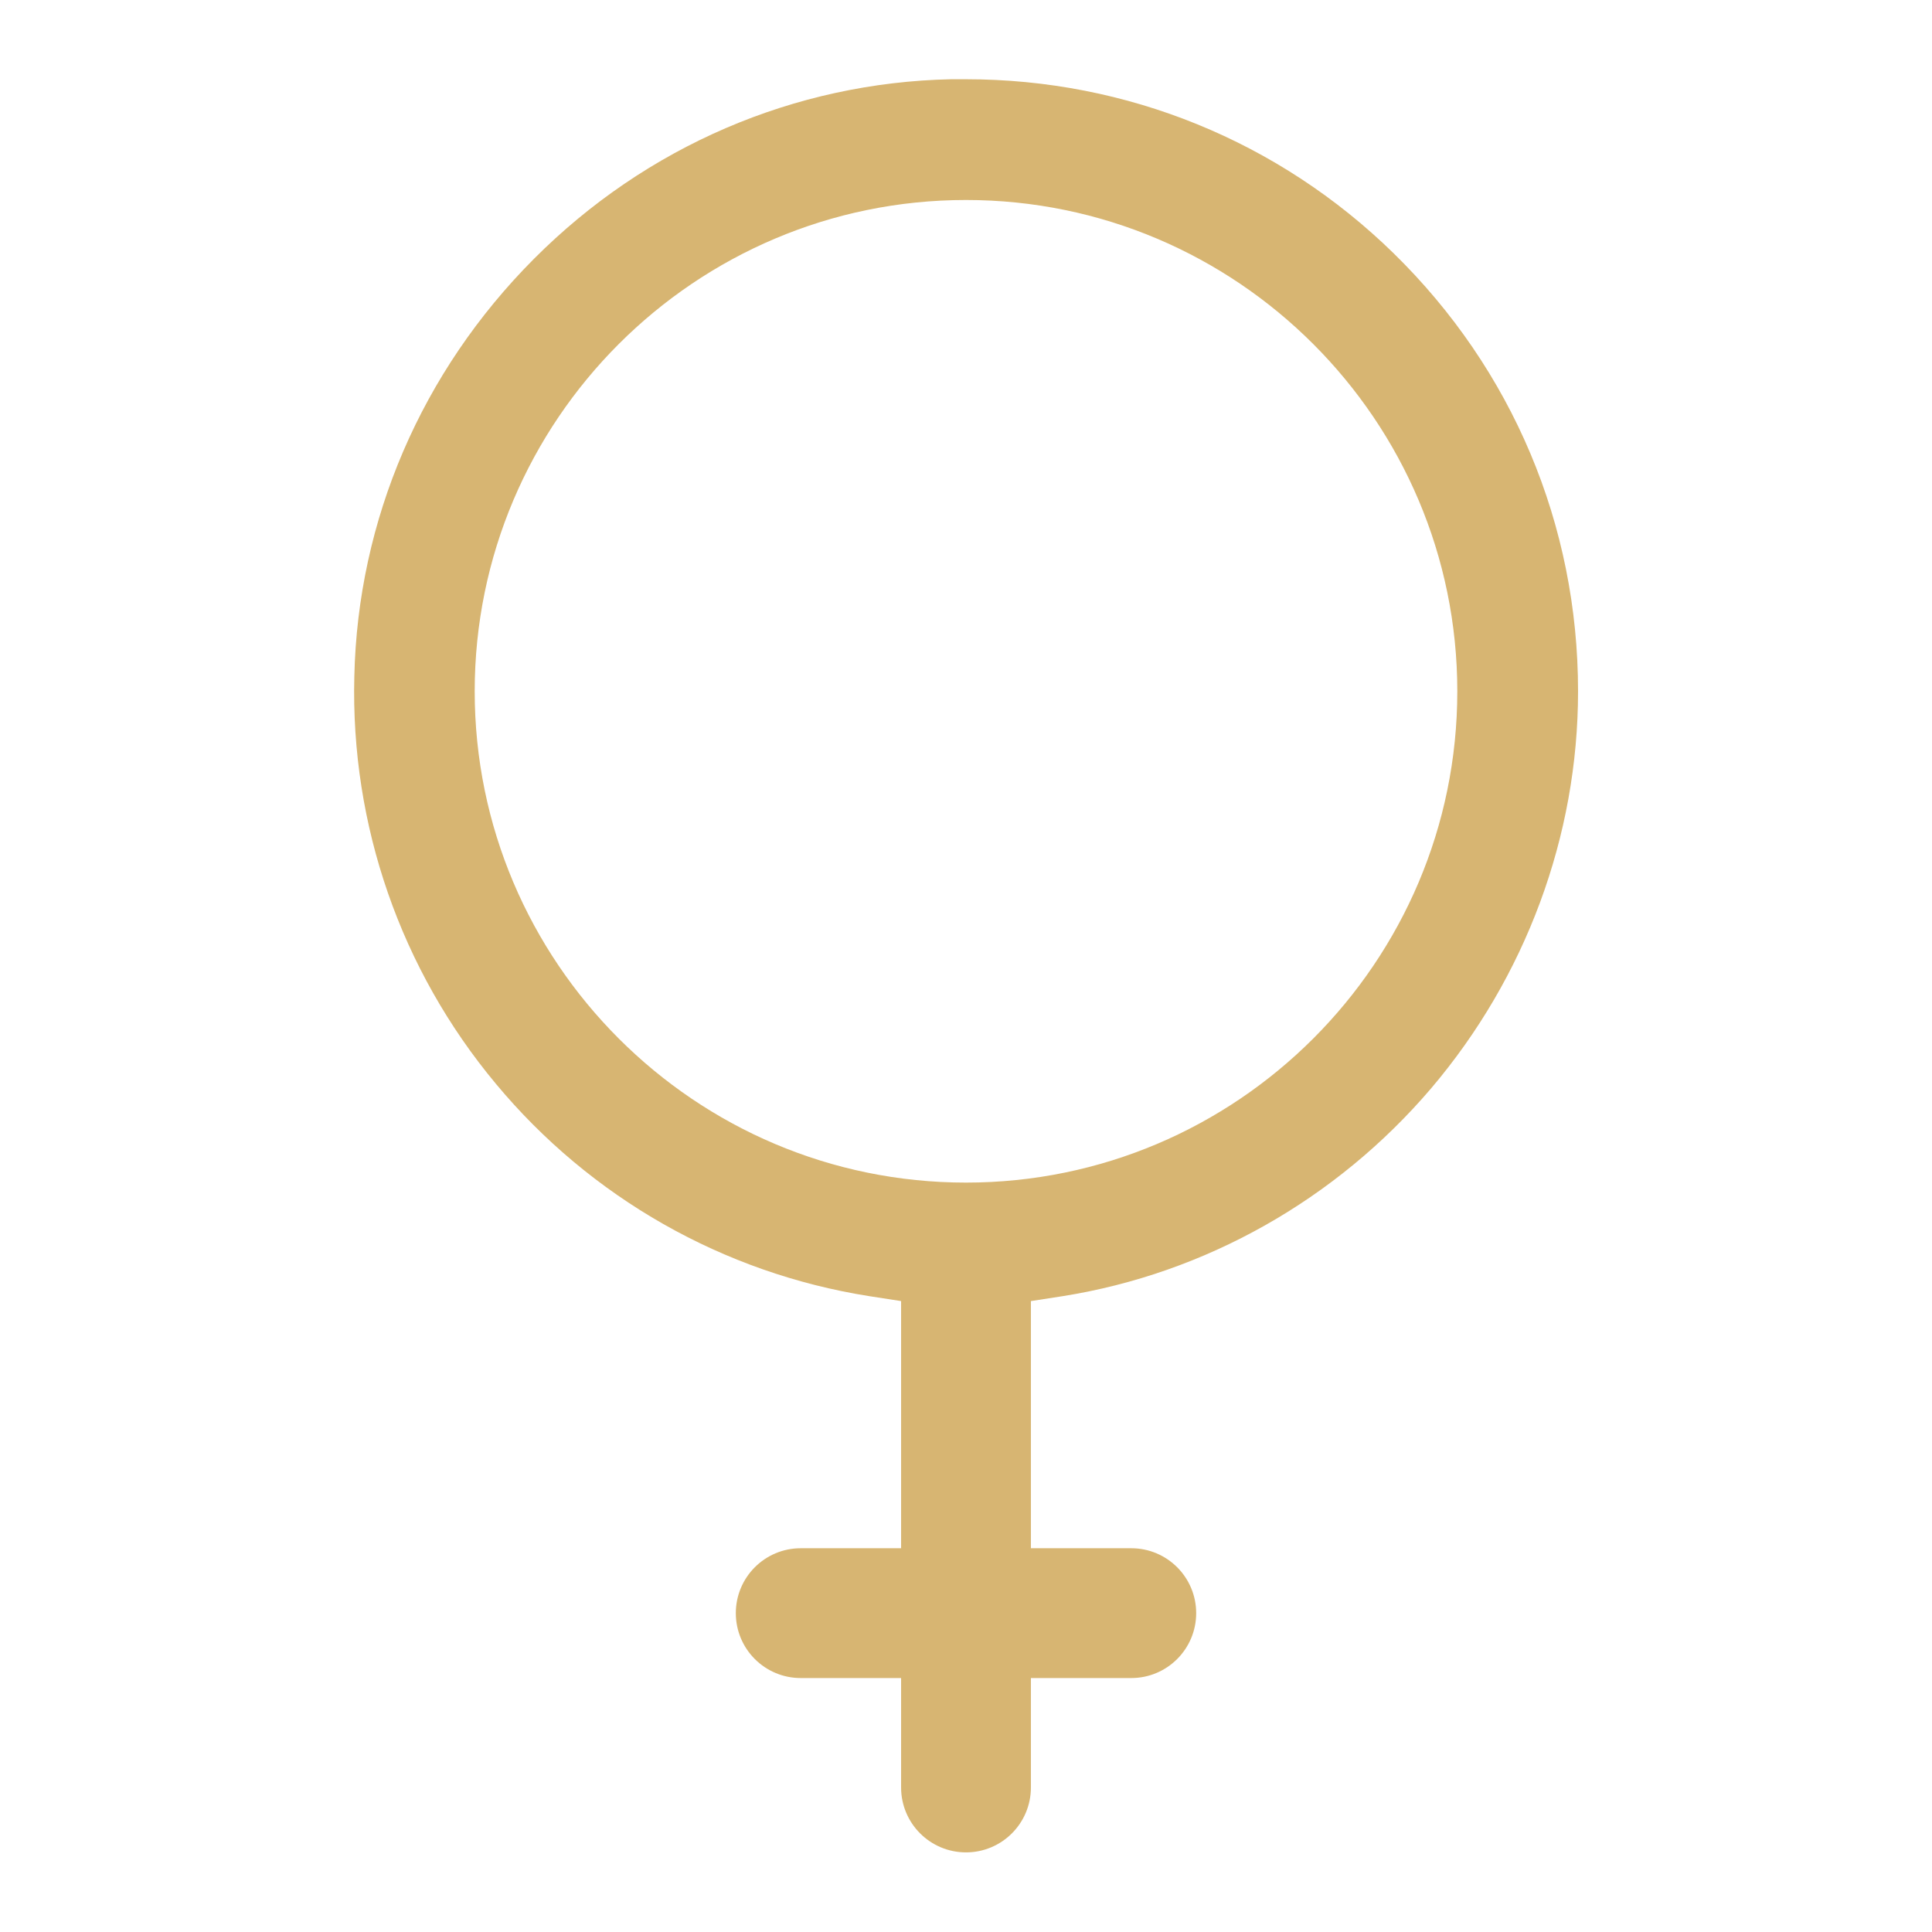
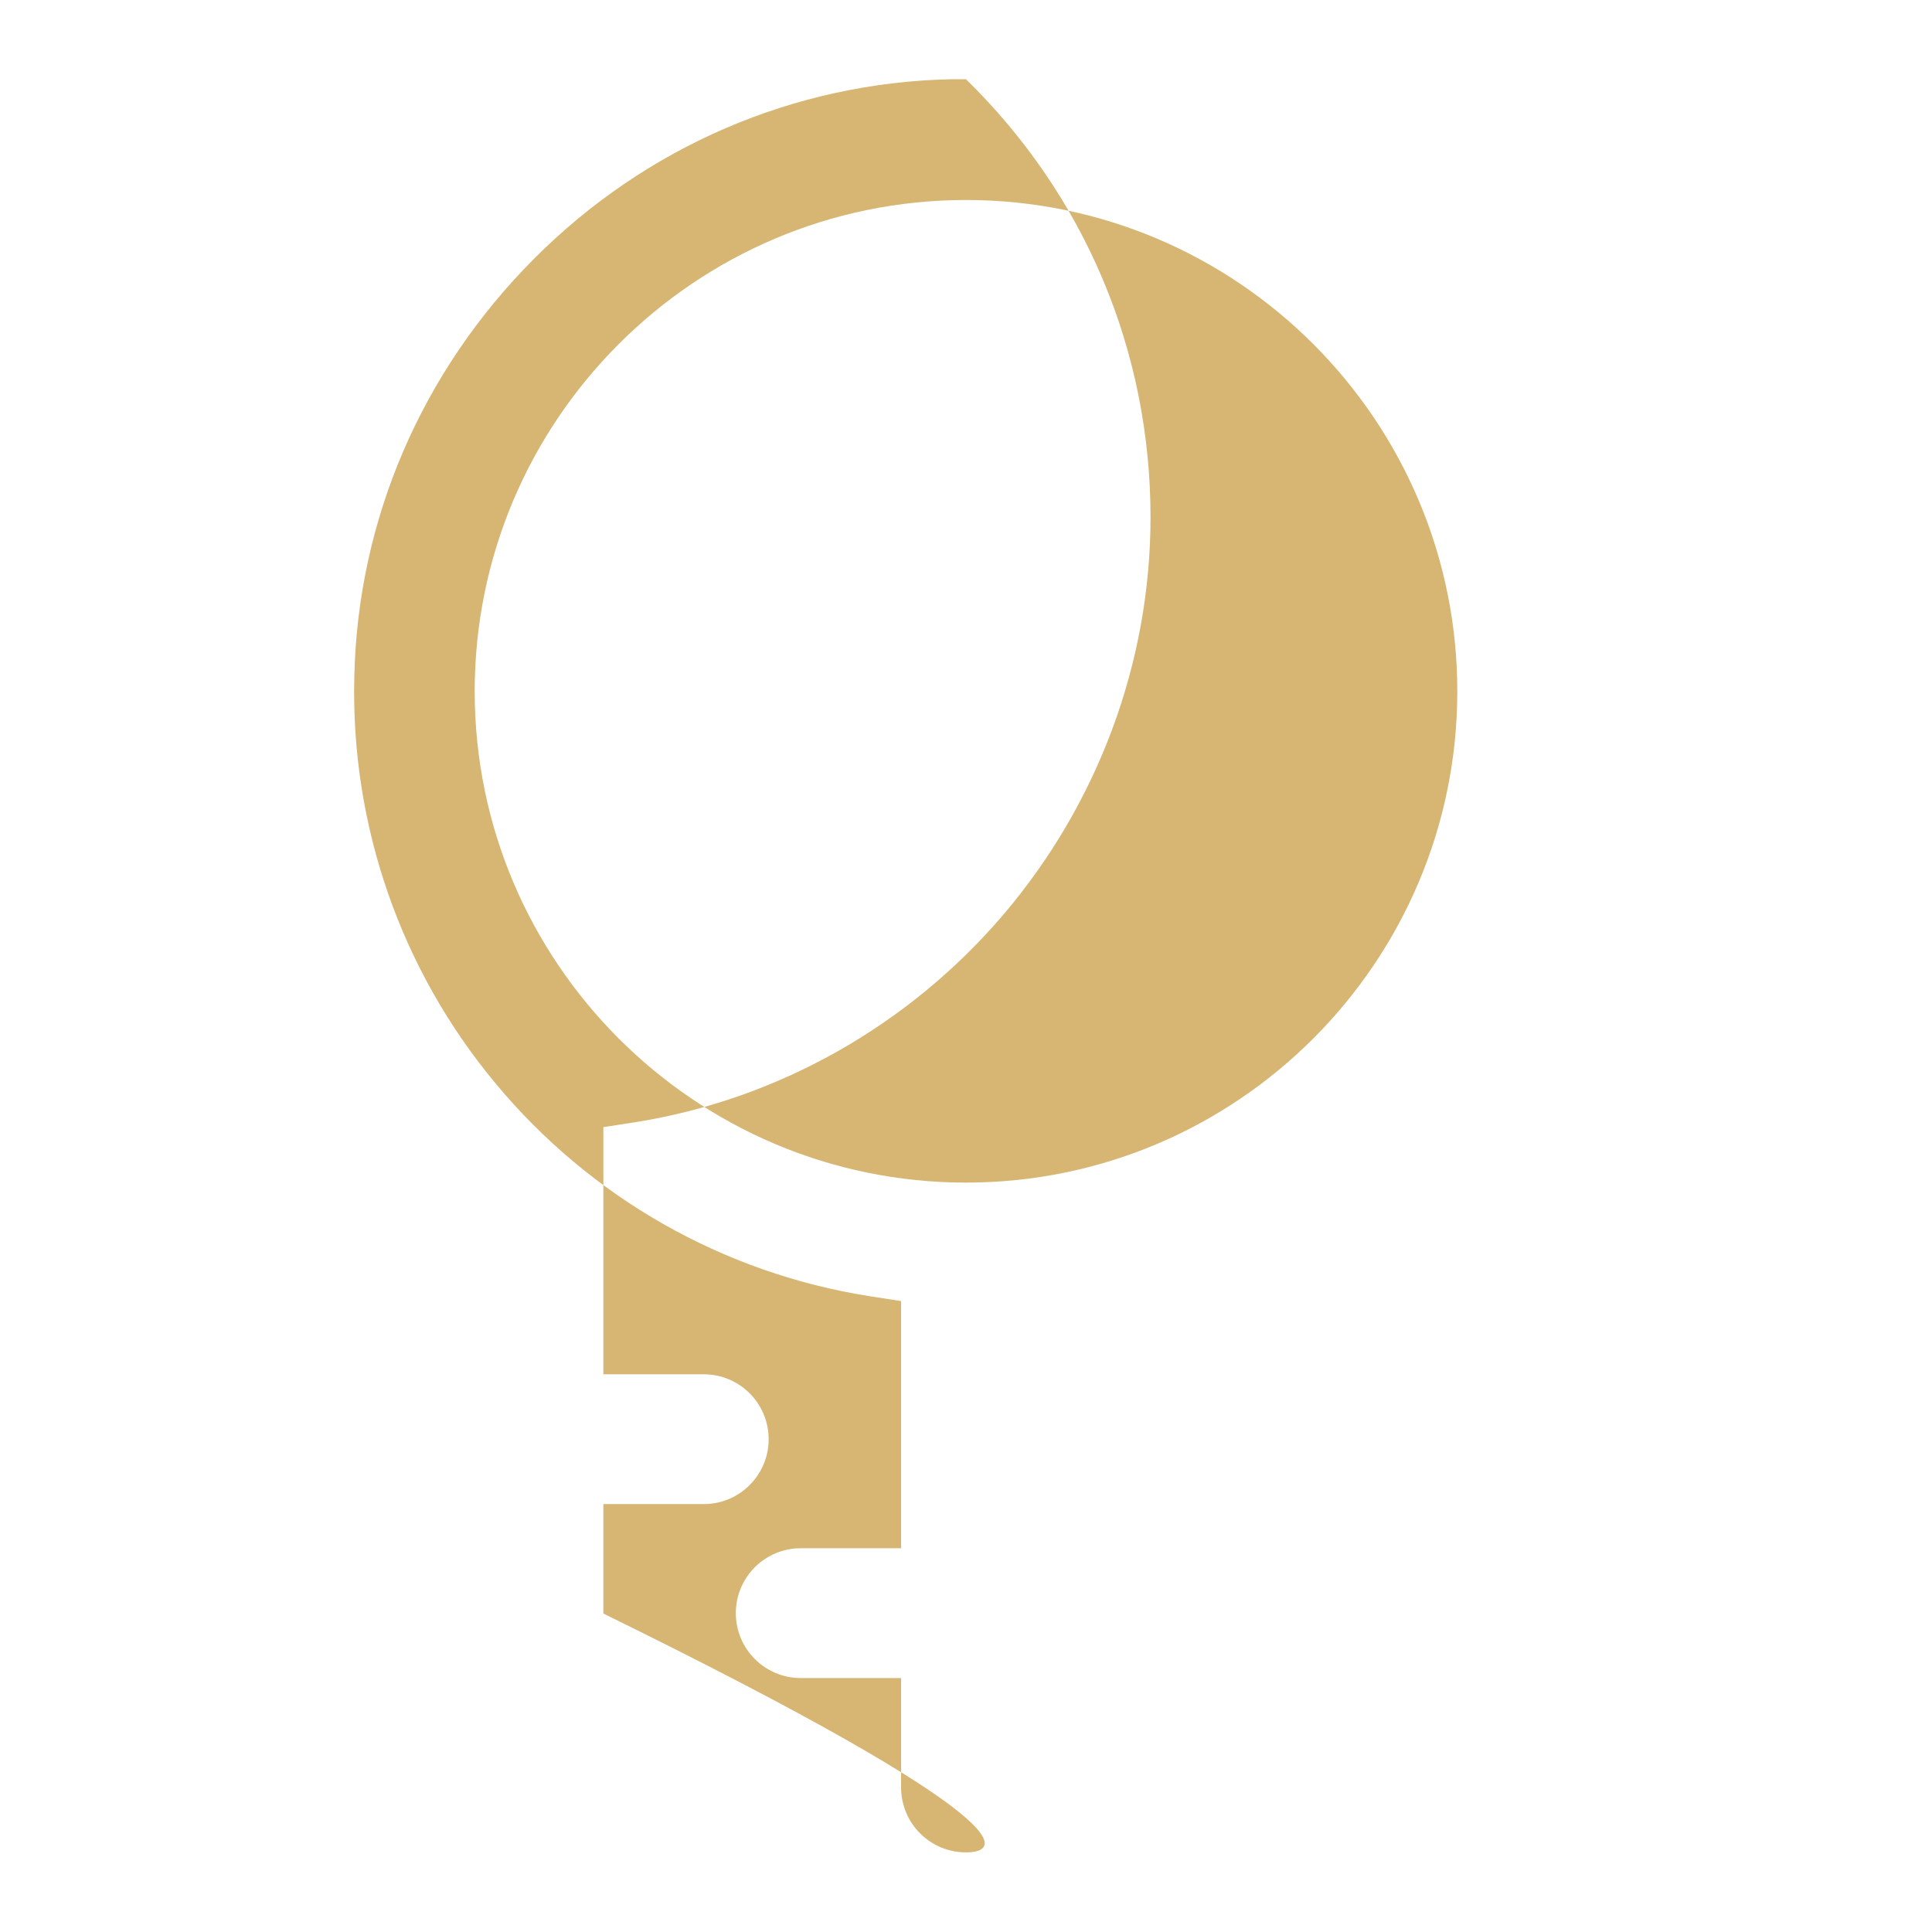
<svg xmlns="http://www.w3.org/2000/svg" version="1.1" id="Layer_1" x="0px" y="0px" viewBox="0 0 512 512" style="enable-background:new 0 0 512 512;" xml:space="preserve">
  <style type="text/css">
	.st0{fill:#D7B572;}
</style>
-   <path class="st0" d="M256,490.9c-9.5,0-17.2-7.7-17.2-17.2v-29h-26.6c-9.5,0-17.2-7.7-17.2-17.2s7.7-17.2,17.2-17.2h26.6v-65.5  l-8.4-1.3c-38.7-6.1-73.9-26.1-99-56.3c-25.2-30.2-38.5-68.5-37.5-107.9c0.9-41.5,17.8-80.8,47.6-110.7  C171.2,38.8,210.5,21.9,252,21c1.3,0,2.6,0,4,0c42.6,0,82.9,16.4,113.3,46.1c31.5,30.8,48.9,72,48.9,116.1  c0,38.4-13.9,75.8-39,105.3c-25.1,29.4-59.8,49-97.6,55l-8.4,1.3v65.5h26.6c9.5,0,17.2,7.7,17.2,17.2s-7.7,17.2-17.2,17.2h-26.6v29  C273.2,483.2,265.5,490.9,256,490.9z M256,53c-71.8,0-130.2,58.4-130.2,130.2S184.2,313.4,256,313.4c71.8,0,130.2-58.4,130.2-130.2  S327.8,53,256,53z" />
+   <path class="st0" d="M256,490.9c-9.5,0-17.2-7.7-17.2-17.2v-29h-26.6c-9.5,0-17.2-7.7-17.2-17.2s7.7-17.2,17.2-17.2h26.6v-65.5  l-8.4-1.3c-38.7-6.1-73.9-26.1-99-56.3c-25.2-30.2-38.5-68.5-37.5-107.9c0.9-41.5,17.8-80.8,47.6-110.7  C171.2,38.8,210.5,21.9,252,21c1.3,0,2.6,0,4,0c31.5,30.8,48.9,72,48.9,116.1  c0,38.4-13.9,75.8-39,105.3c-25.1,29.4-59.8,49-97.6,55l-8.4,1.3v65.5h26.6c9.5,0,17.2,7.7,17.2,17.2s-7.7,17.2-17.2,17.2h-26.6v29  C273.2,483.2,265.5,490.9,256,490.9z M256,53c-71.8,0-130.2,58.4-130.2,130.2S184.2,313.4,256,313.4c71.8,0,130.2-58.4,130.2-130.2  S327.8,53,256,53z" />
</svg>